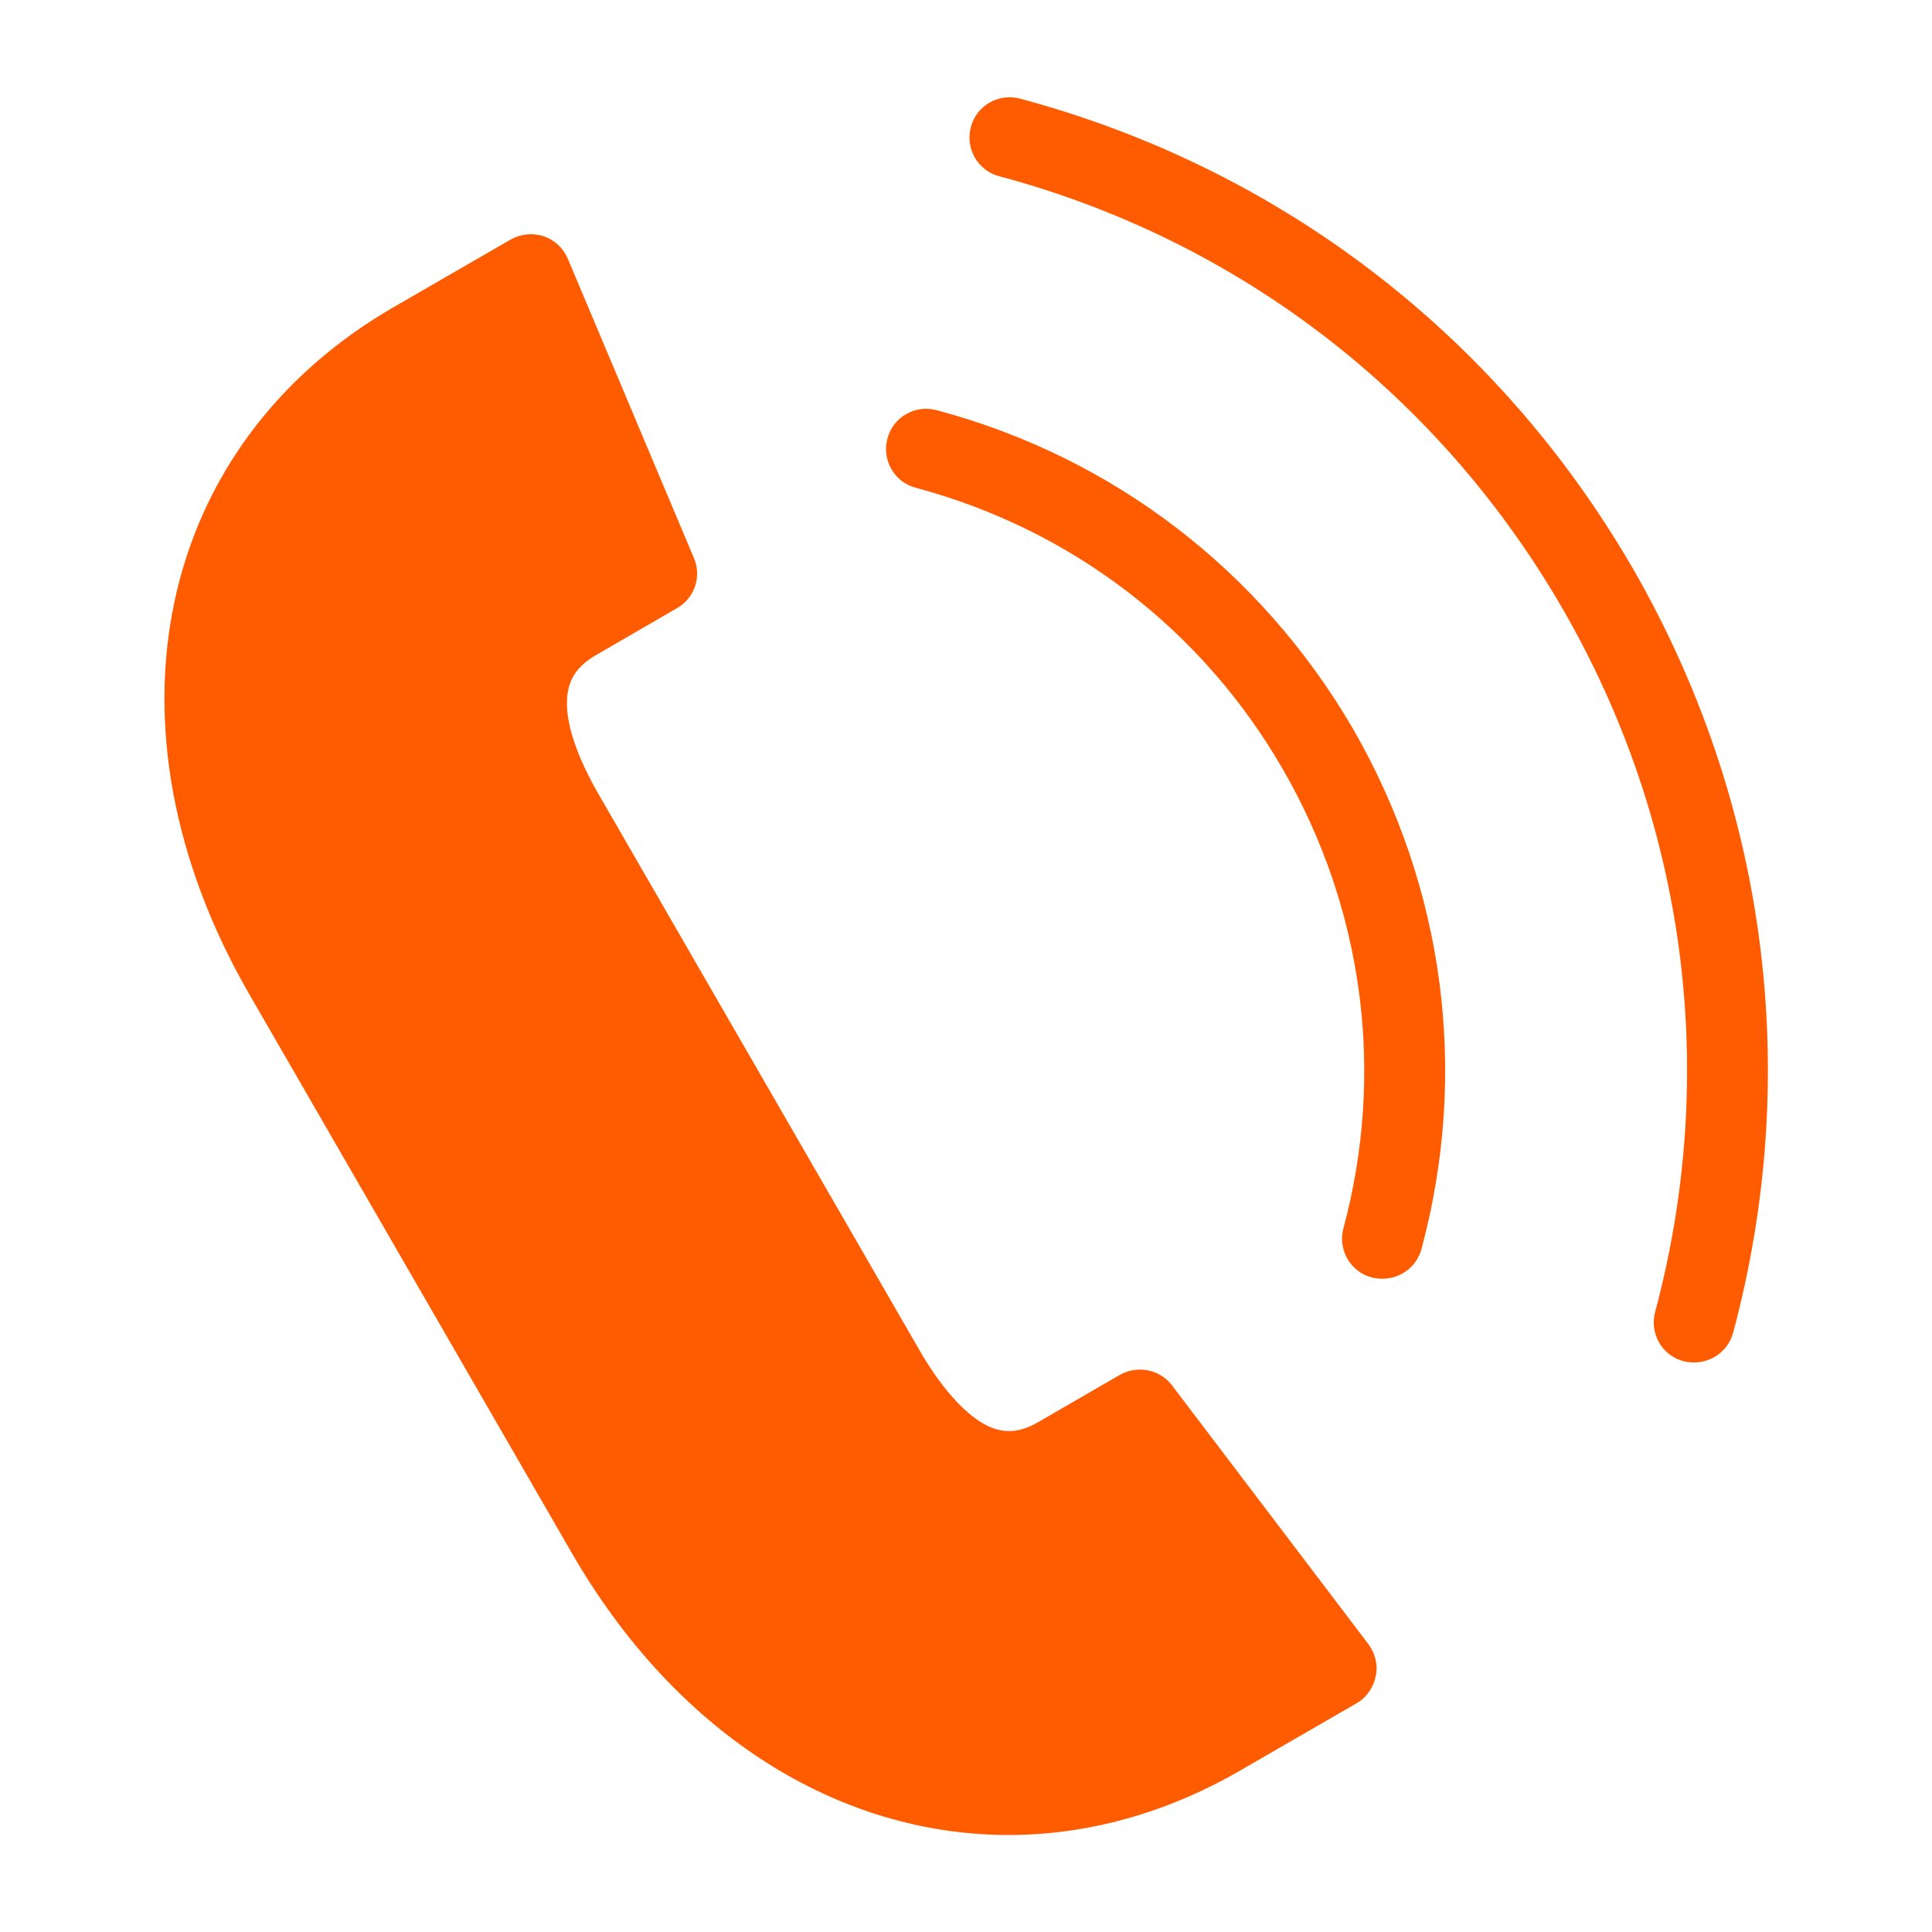
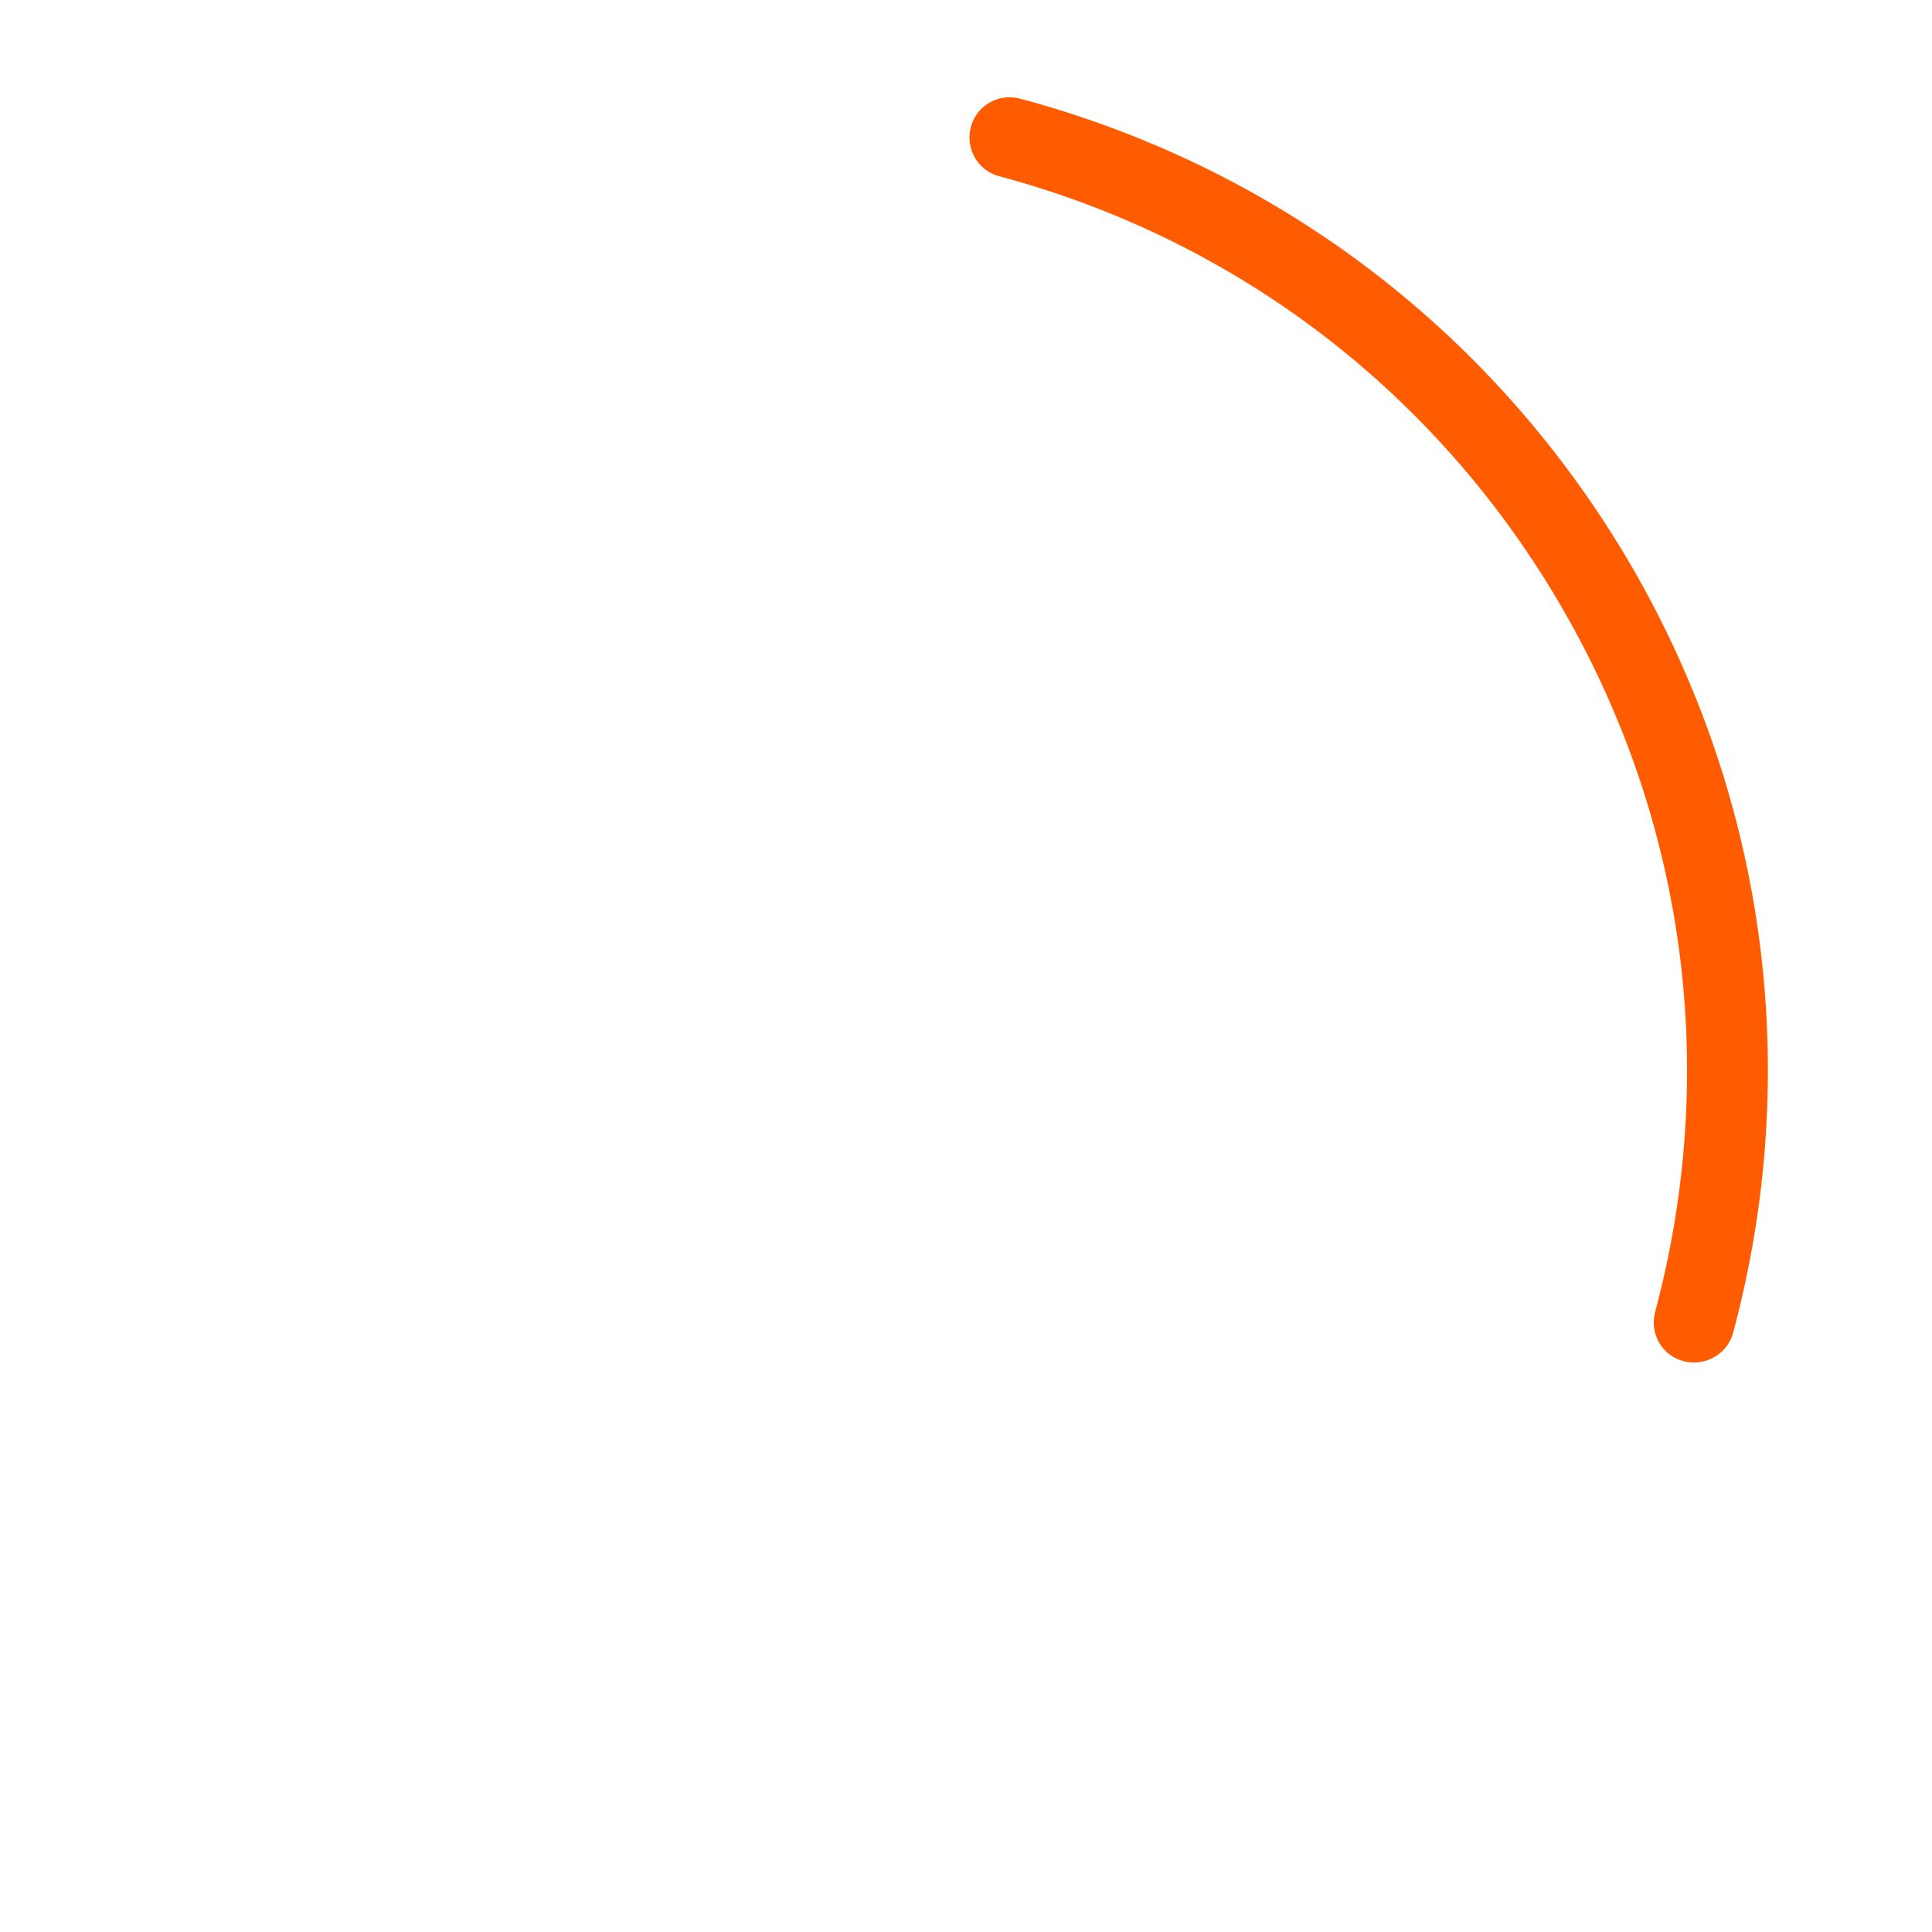
<svg xmlns="http://www.w3.org/2000/svg" width="52" height="52" viewBox="0 0 52 52" fill="none">
-   <path d="M31.545 37.288C31.22 36.855 30.613 36.736 30.137 37.007L27.948 38.274C27.374 38.61 26.887 38.599 26.345 38.242C25.825 37.895 25.272 37.245 24.763 36.367L16.097 21.352C15.587 20.464 15.295 19.663 15.262 19.045C15.23 18.395 15.457 17.973 16.032 17.637L18.22 16.369C18.697 16.098 18.892 15.513 18.675 15.015L15.284 6.966C15.165 6.684 14.927 6.457 14.634 6.359C14.342 6.262 14.017 6.294 13.746 6.446L10.615 8.255C4.169 11.971 2.566 19.587 6.715 26.769L15.382 41.784C18.22 46.713 22.597 49.389 27.147 49.389C29.227 49.389 31.35 48.826 33.376 47.656L36.507 45.847C36.777 45.695 36.962 45.424 37.027 45.121C37.092 44.818 37.016 44.503 36.832 44.254L31.545 37.288Z" fill="#FF5B00" />
  <path d="M27.452 2.654C26.878 2.502 26.282 2.838 26.13 3.423C25.978 3.997 26.314 4.593 26.899 4.745C33.334 6.467 38.718 10.606 42.055 16.38C45.392 22.154 46.269 28.881 44.547 35.316C44.395 35.891 44.731 36.486 45.316 36.638C45.413 36.66 45.5 36.671 45.598 36.671C46.074 36.671 46.518 36.356 46.648 35.869C48.523 28.871 47.558 21.558 43.94 15.286C40.3 9.013 34.45 4.528 27.452 2.654Z" fill="#FF5B00" />
-   <path d="M25.206 11.039C24.631 10.887 24.036 11.223 23.884 11.808C23.732 12.382 24.068 12.978 24.653 13.13C28.857 14.256 32.367 16.954 34.533 20.713C36.7 24.472 37.285 28.87 36.158 33.063C36.007 33.637 36.342 34.233 36.927 34.385C37.025 34.406 37.111 34.417 37.209 34.417C37.686 34.417 38.13 34.103 38.26 33.615C39.538 28.86 38.877 23.887 36.418 19.619C33.937 15.361 29.962 12.306 25.206 11.039Z" fill="#FF5B00" />
</svg>